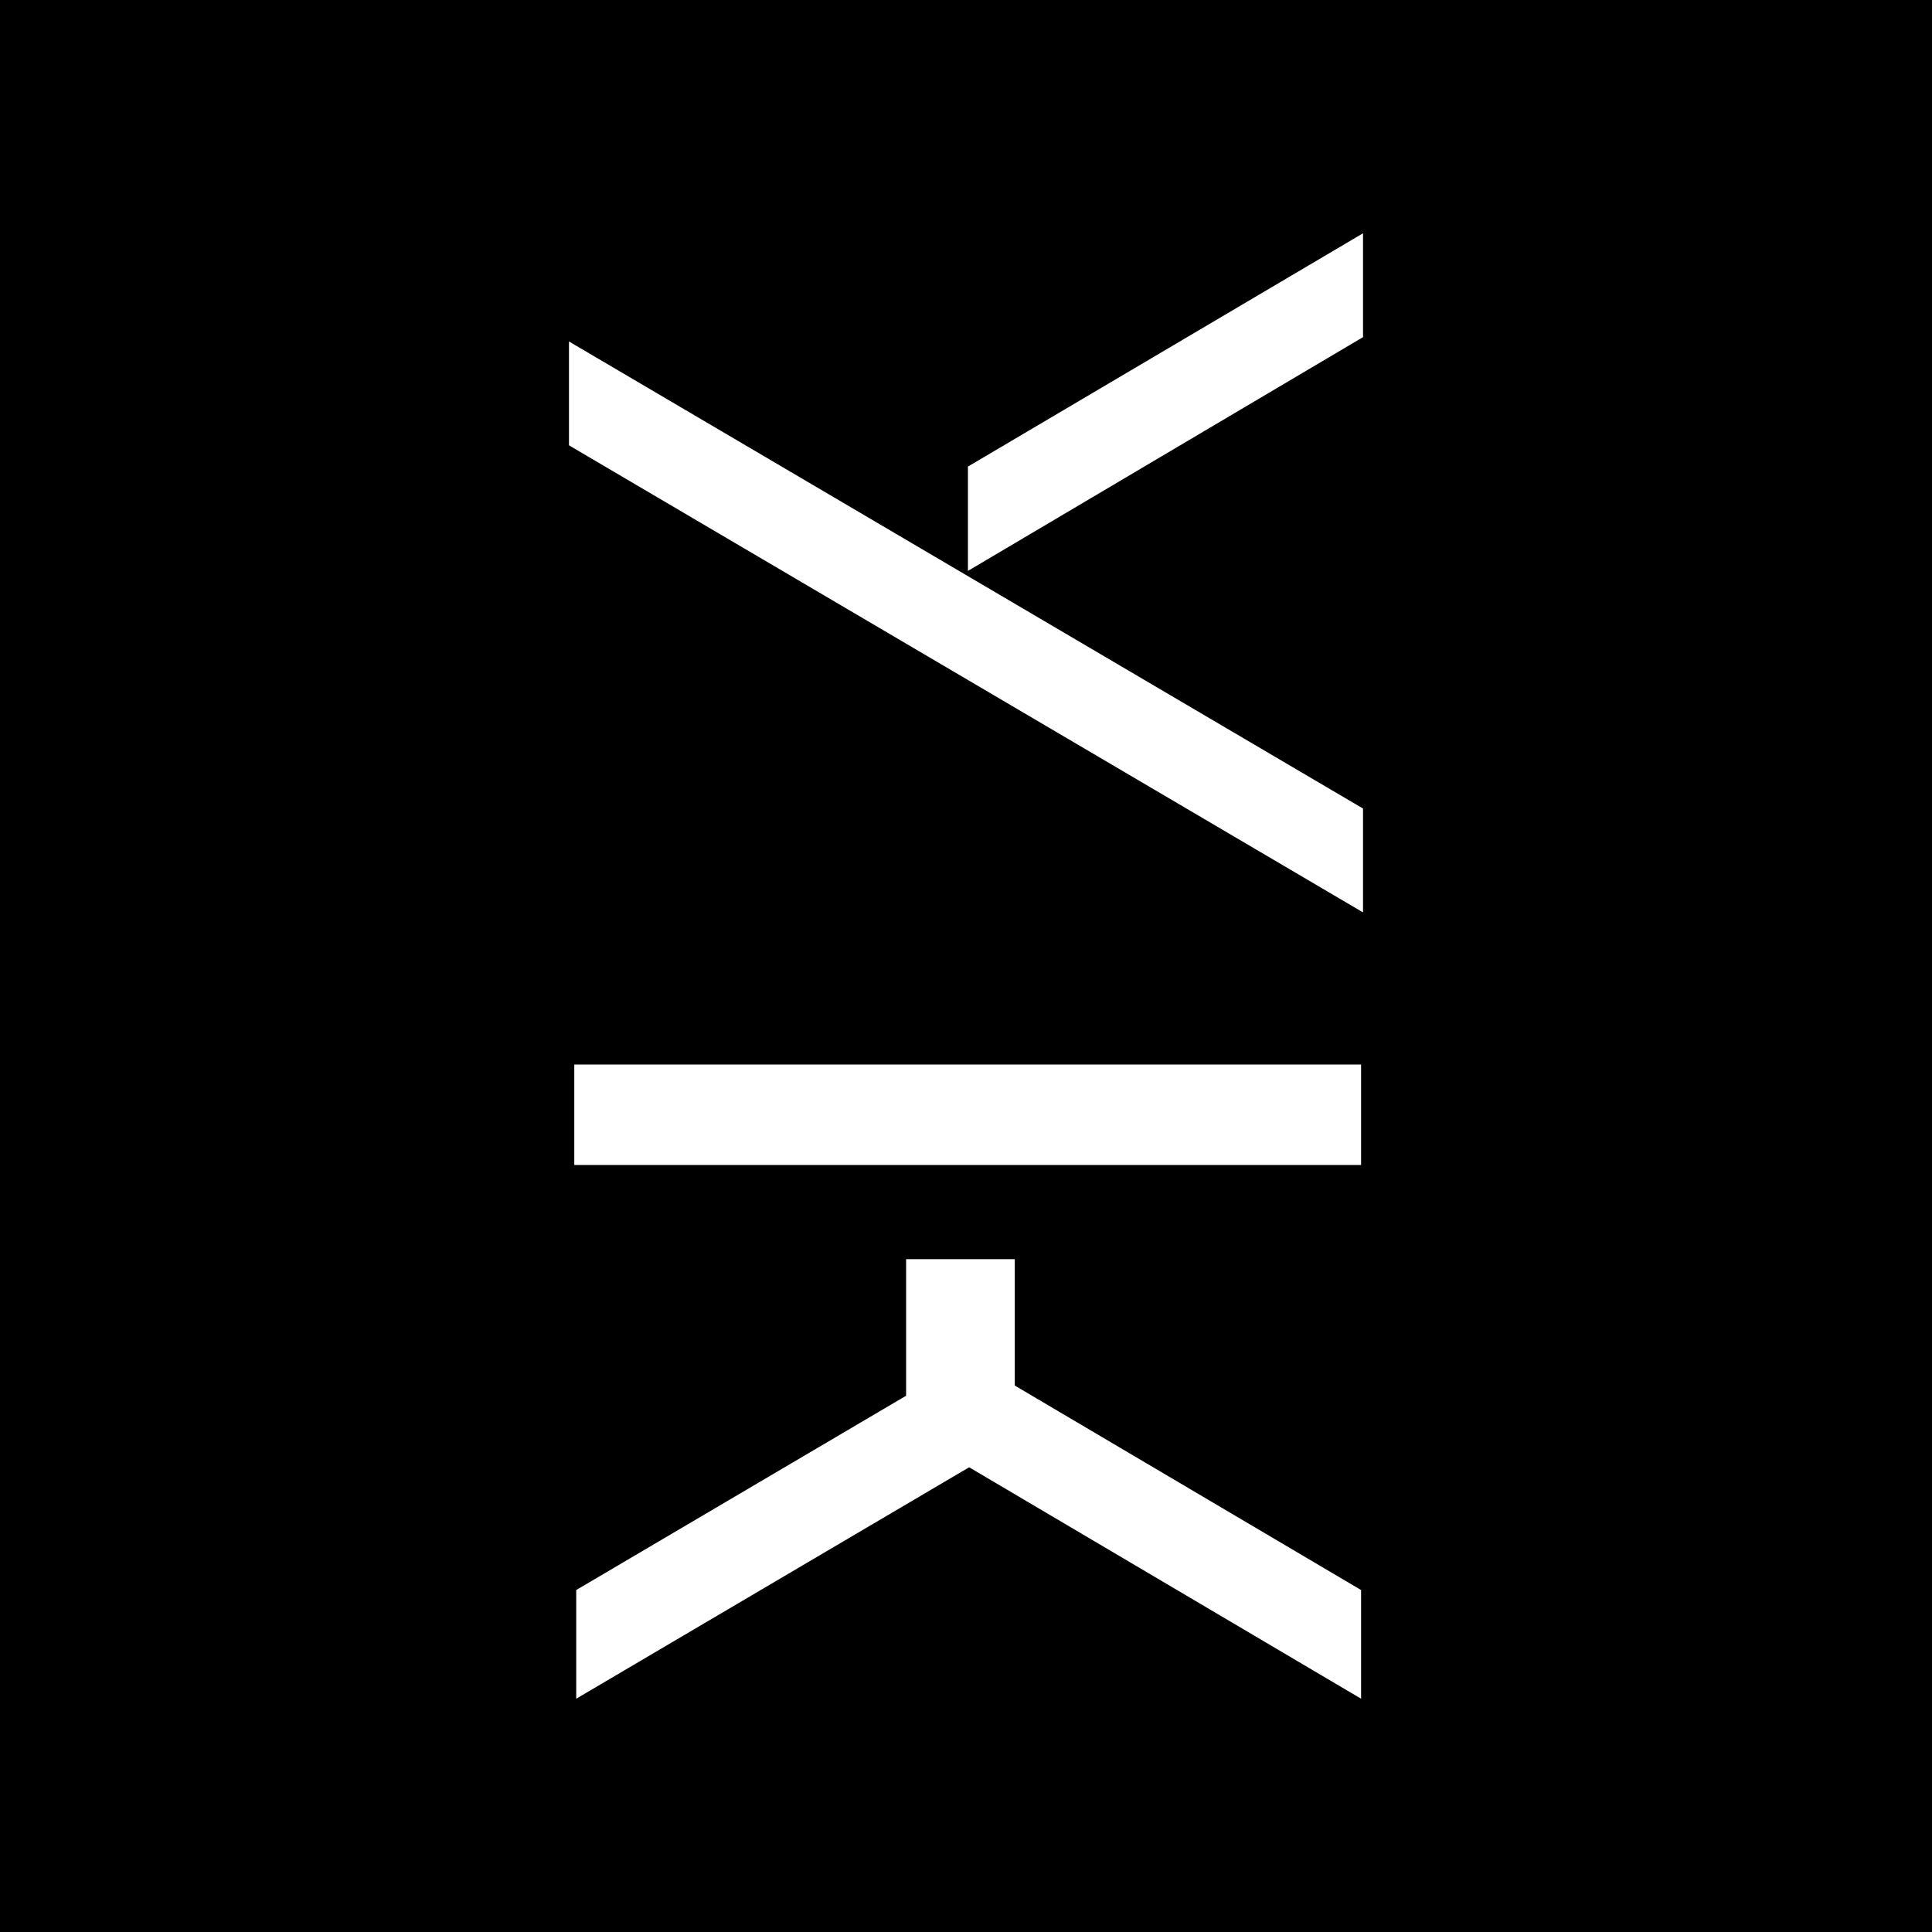
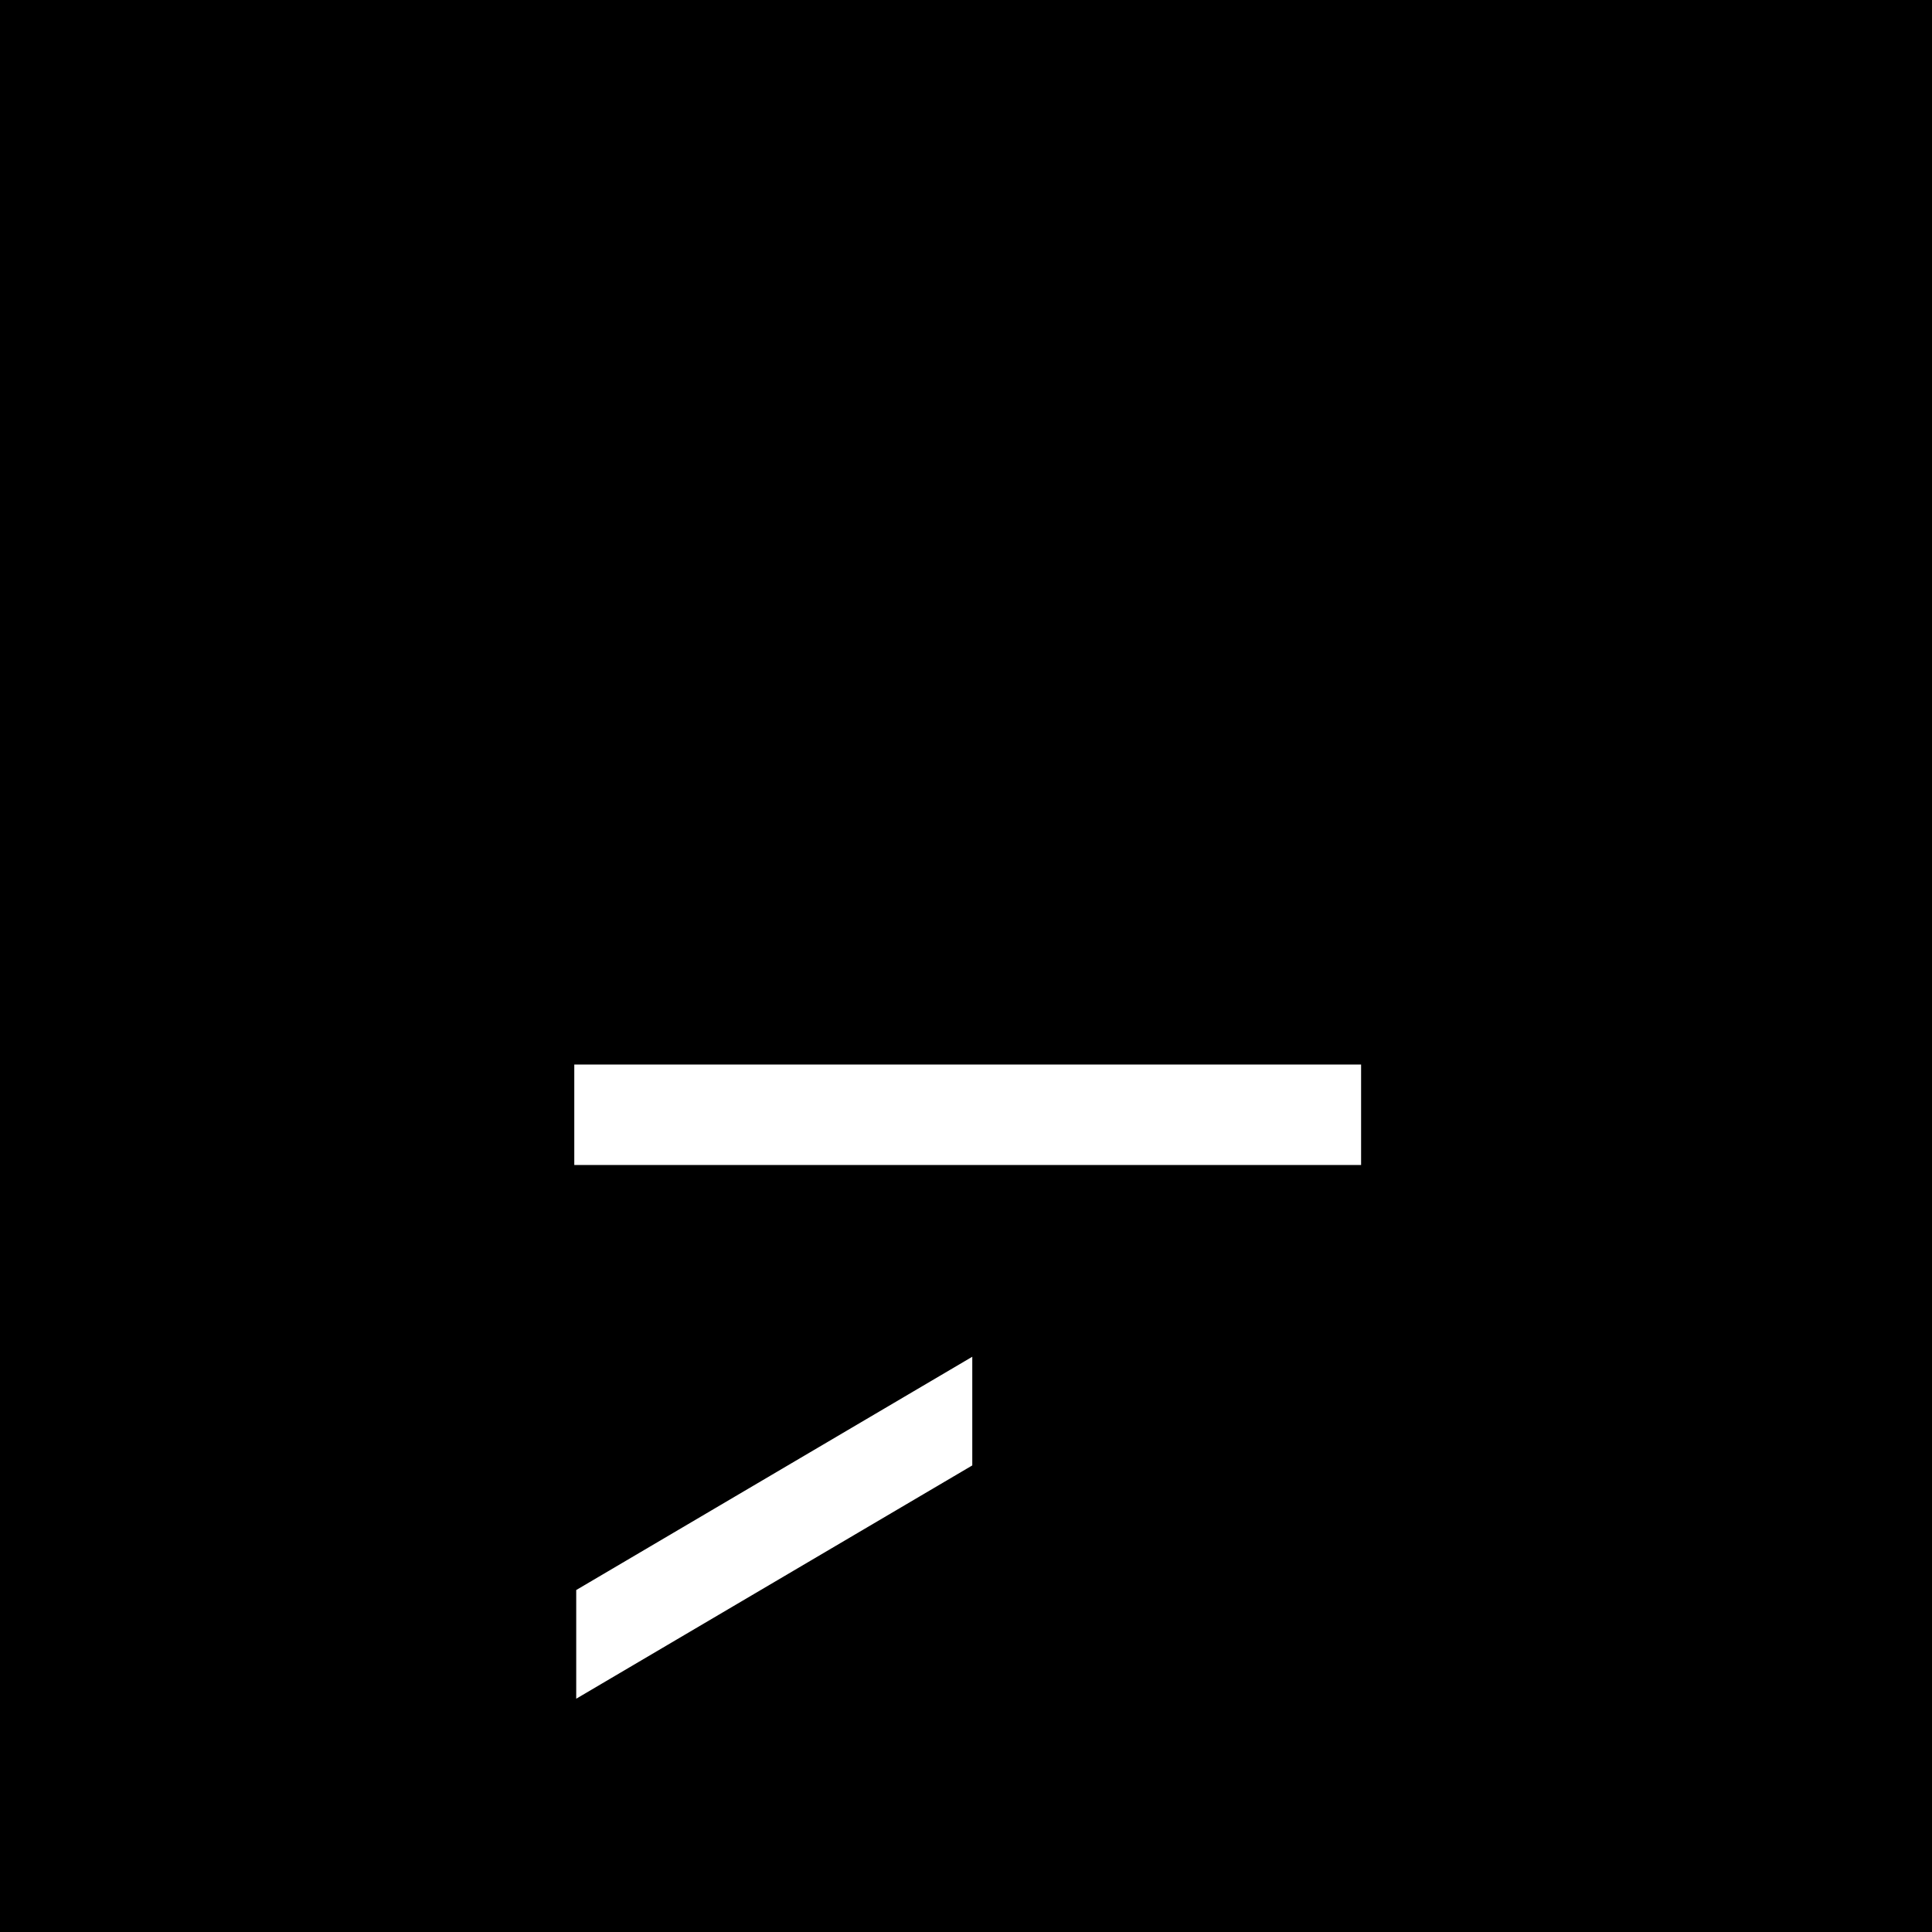
<svg xmlns="http://www.w3.org/2000/svg" id="Capa_2" viewBox="0 0 40 40">
  <defs>
    <style>.cls-1{fill:#fff;}</style>
  </defs>
  <g id="Layer_1">
    <g>
      <rect width="40" height="40" />
      <g>
-         <polygon class="cls-1" points="20 28.09 20 30.34 28.18 35.17 28.18 32.92 20 28.09" />
        <polygon class="cls-1" points="11.93 35.17 11.93 32.92 20.13 28.09 20.13 30.34 11.93 35.17" />
-         <rect class="cls-1" x="18.77" y="26.06" width="2.25" height="3.72" transform="translate(39.78 55.85) rotate(180)" />
        <rect class="cls-1" x="19" y="14.94" width="2.08" height="16.29" transform="translate(43.12 3.04) rotate(90)" />
        <g>
-           <polygon class="cls-1" points="11.78 9.22 11.78 7.07 28.22 16.74 28.22 18.89 11.78 9.22" />
-           <polygon class="cls-1" points="20.04 9.66 20.04 11.82 28.22 6.98 28.22 4.83 20.04 9.66" />
-         </g>
+           </g>
      </g>
    </g>
  </g>
</svg>